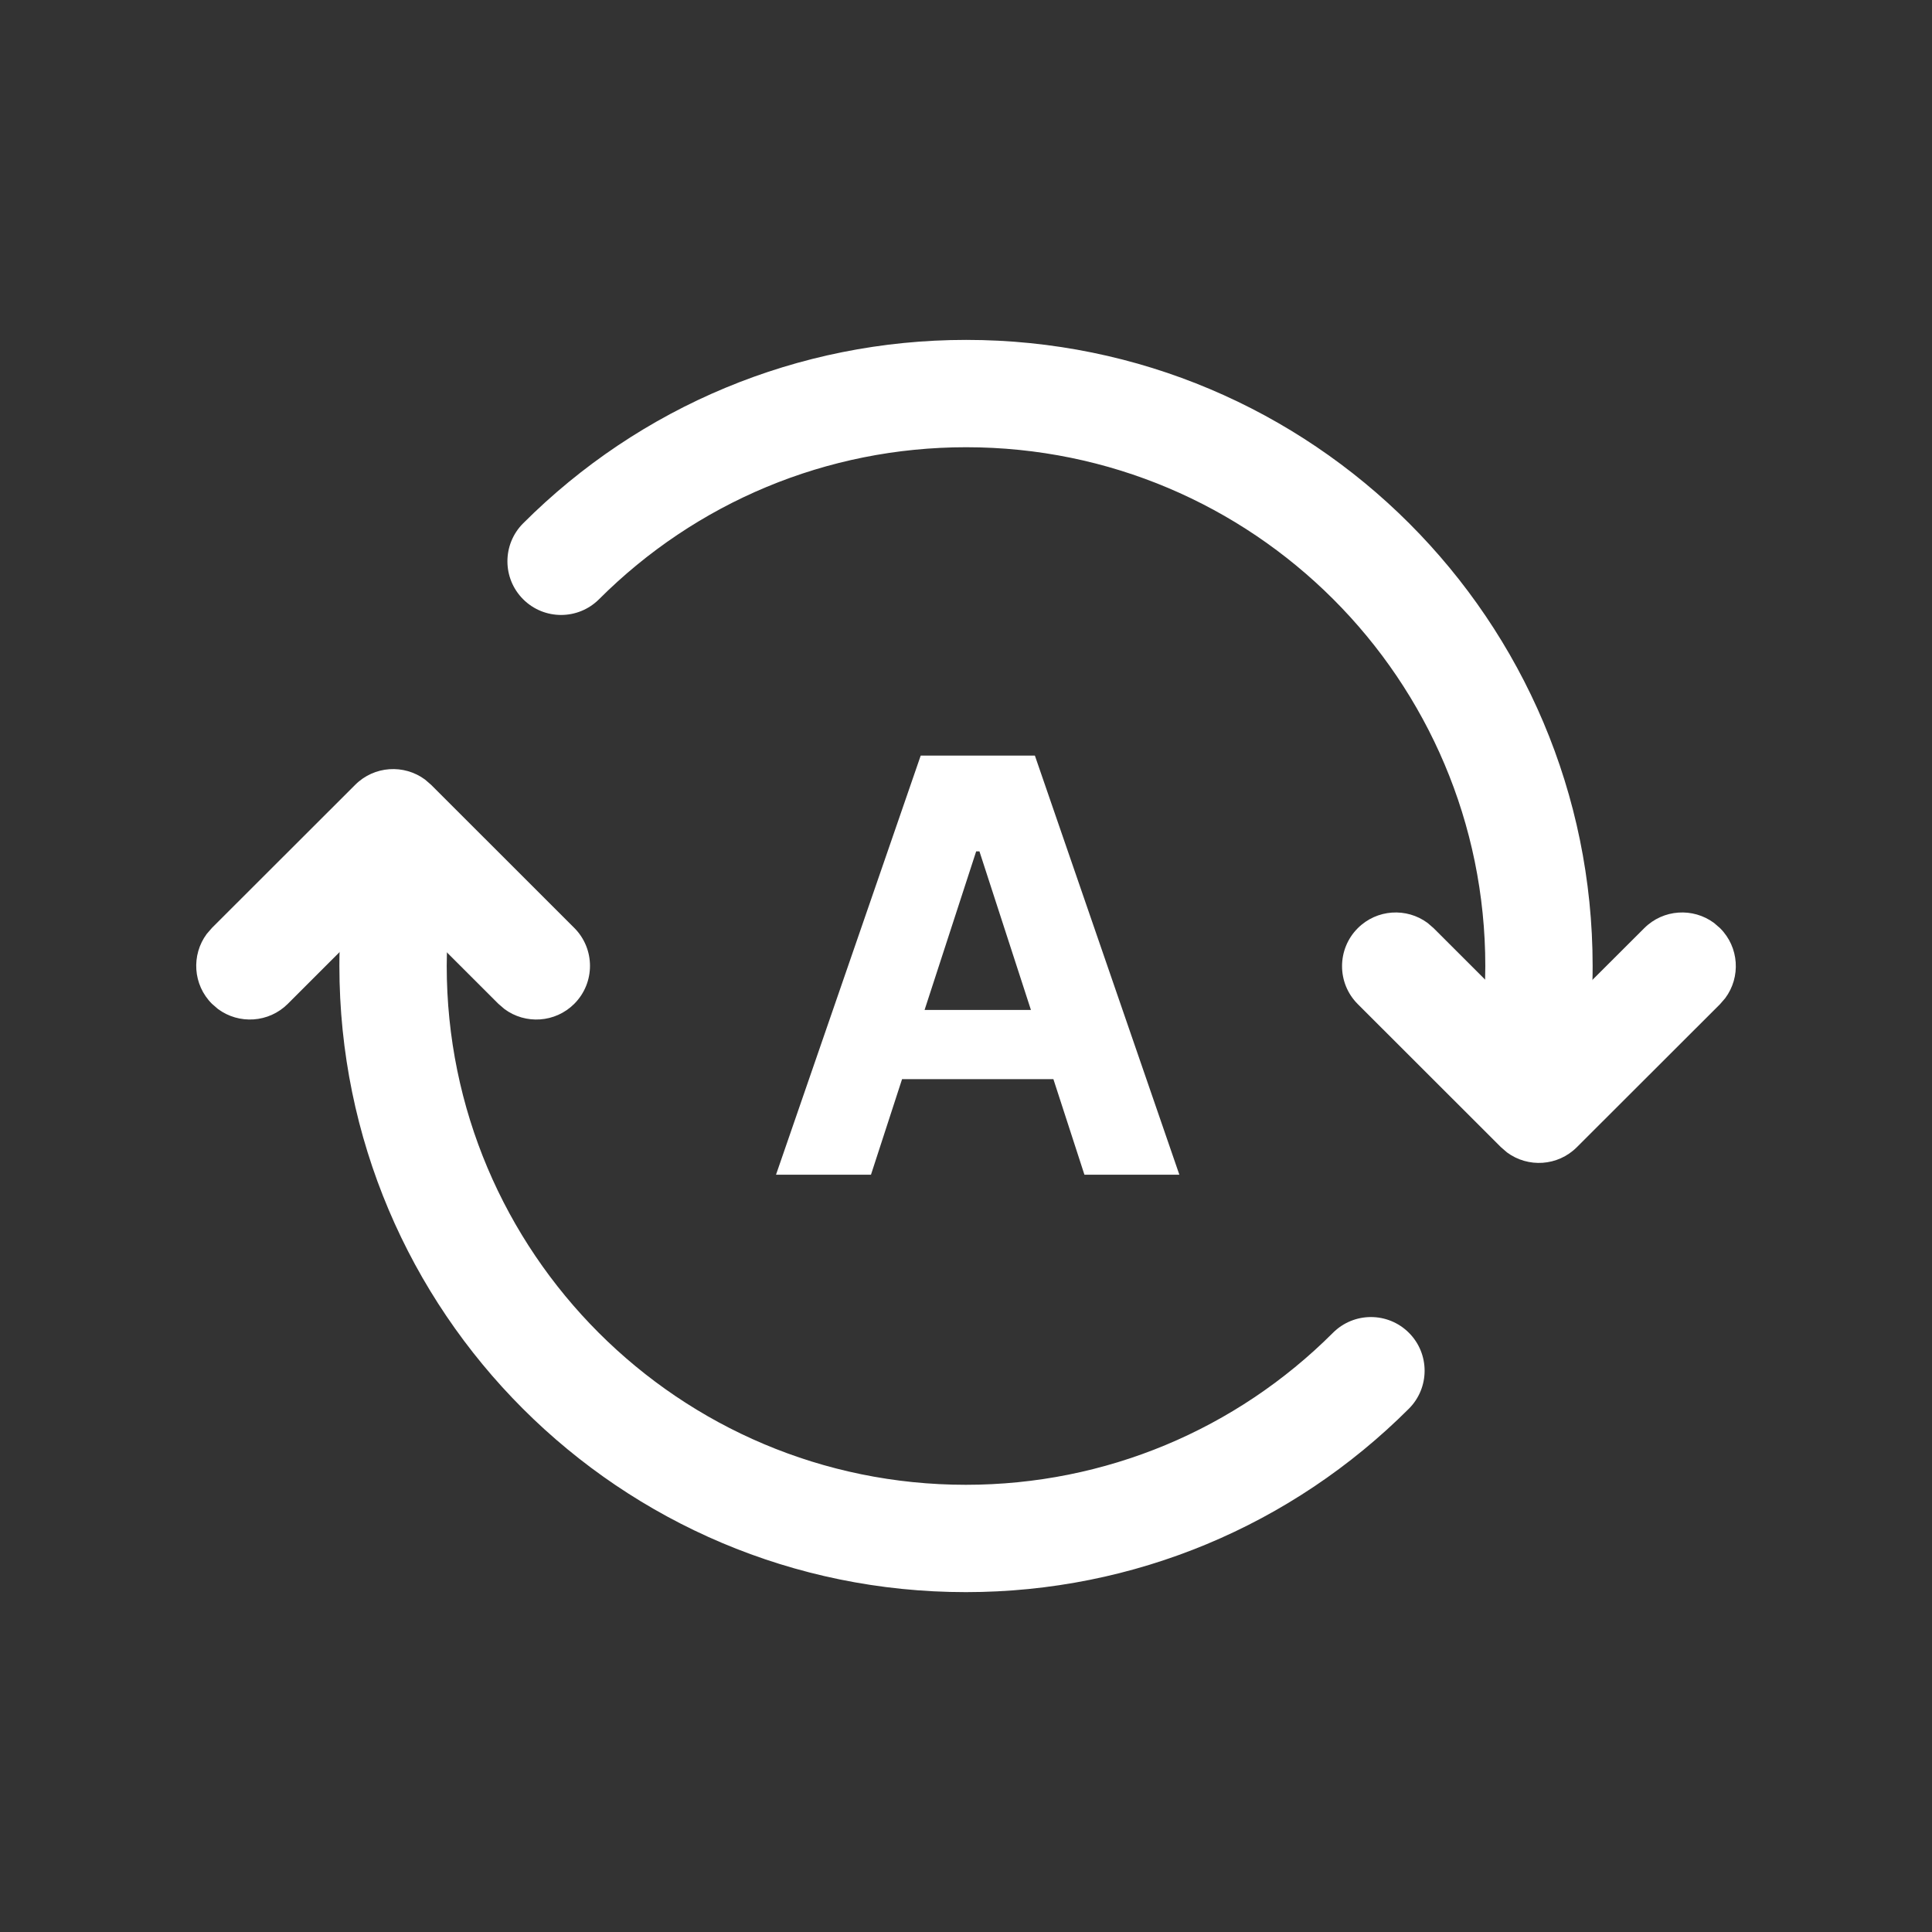
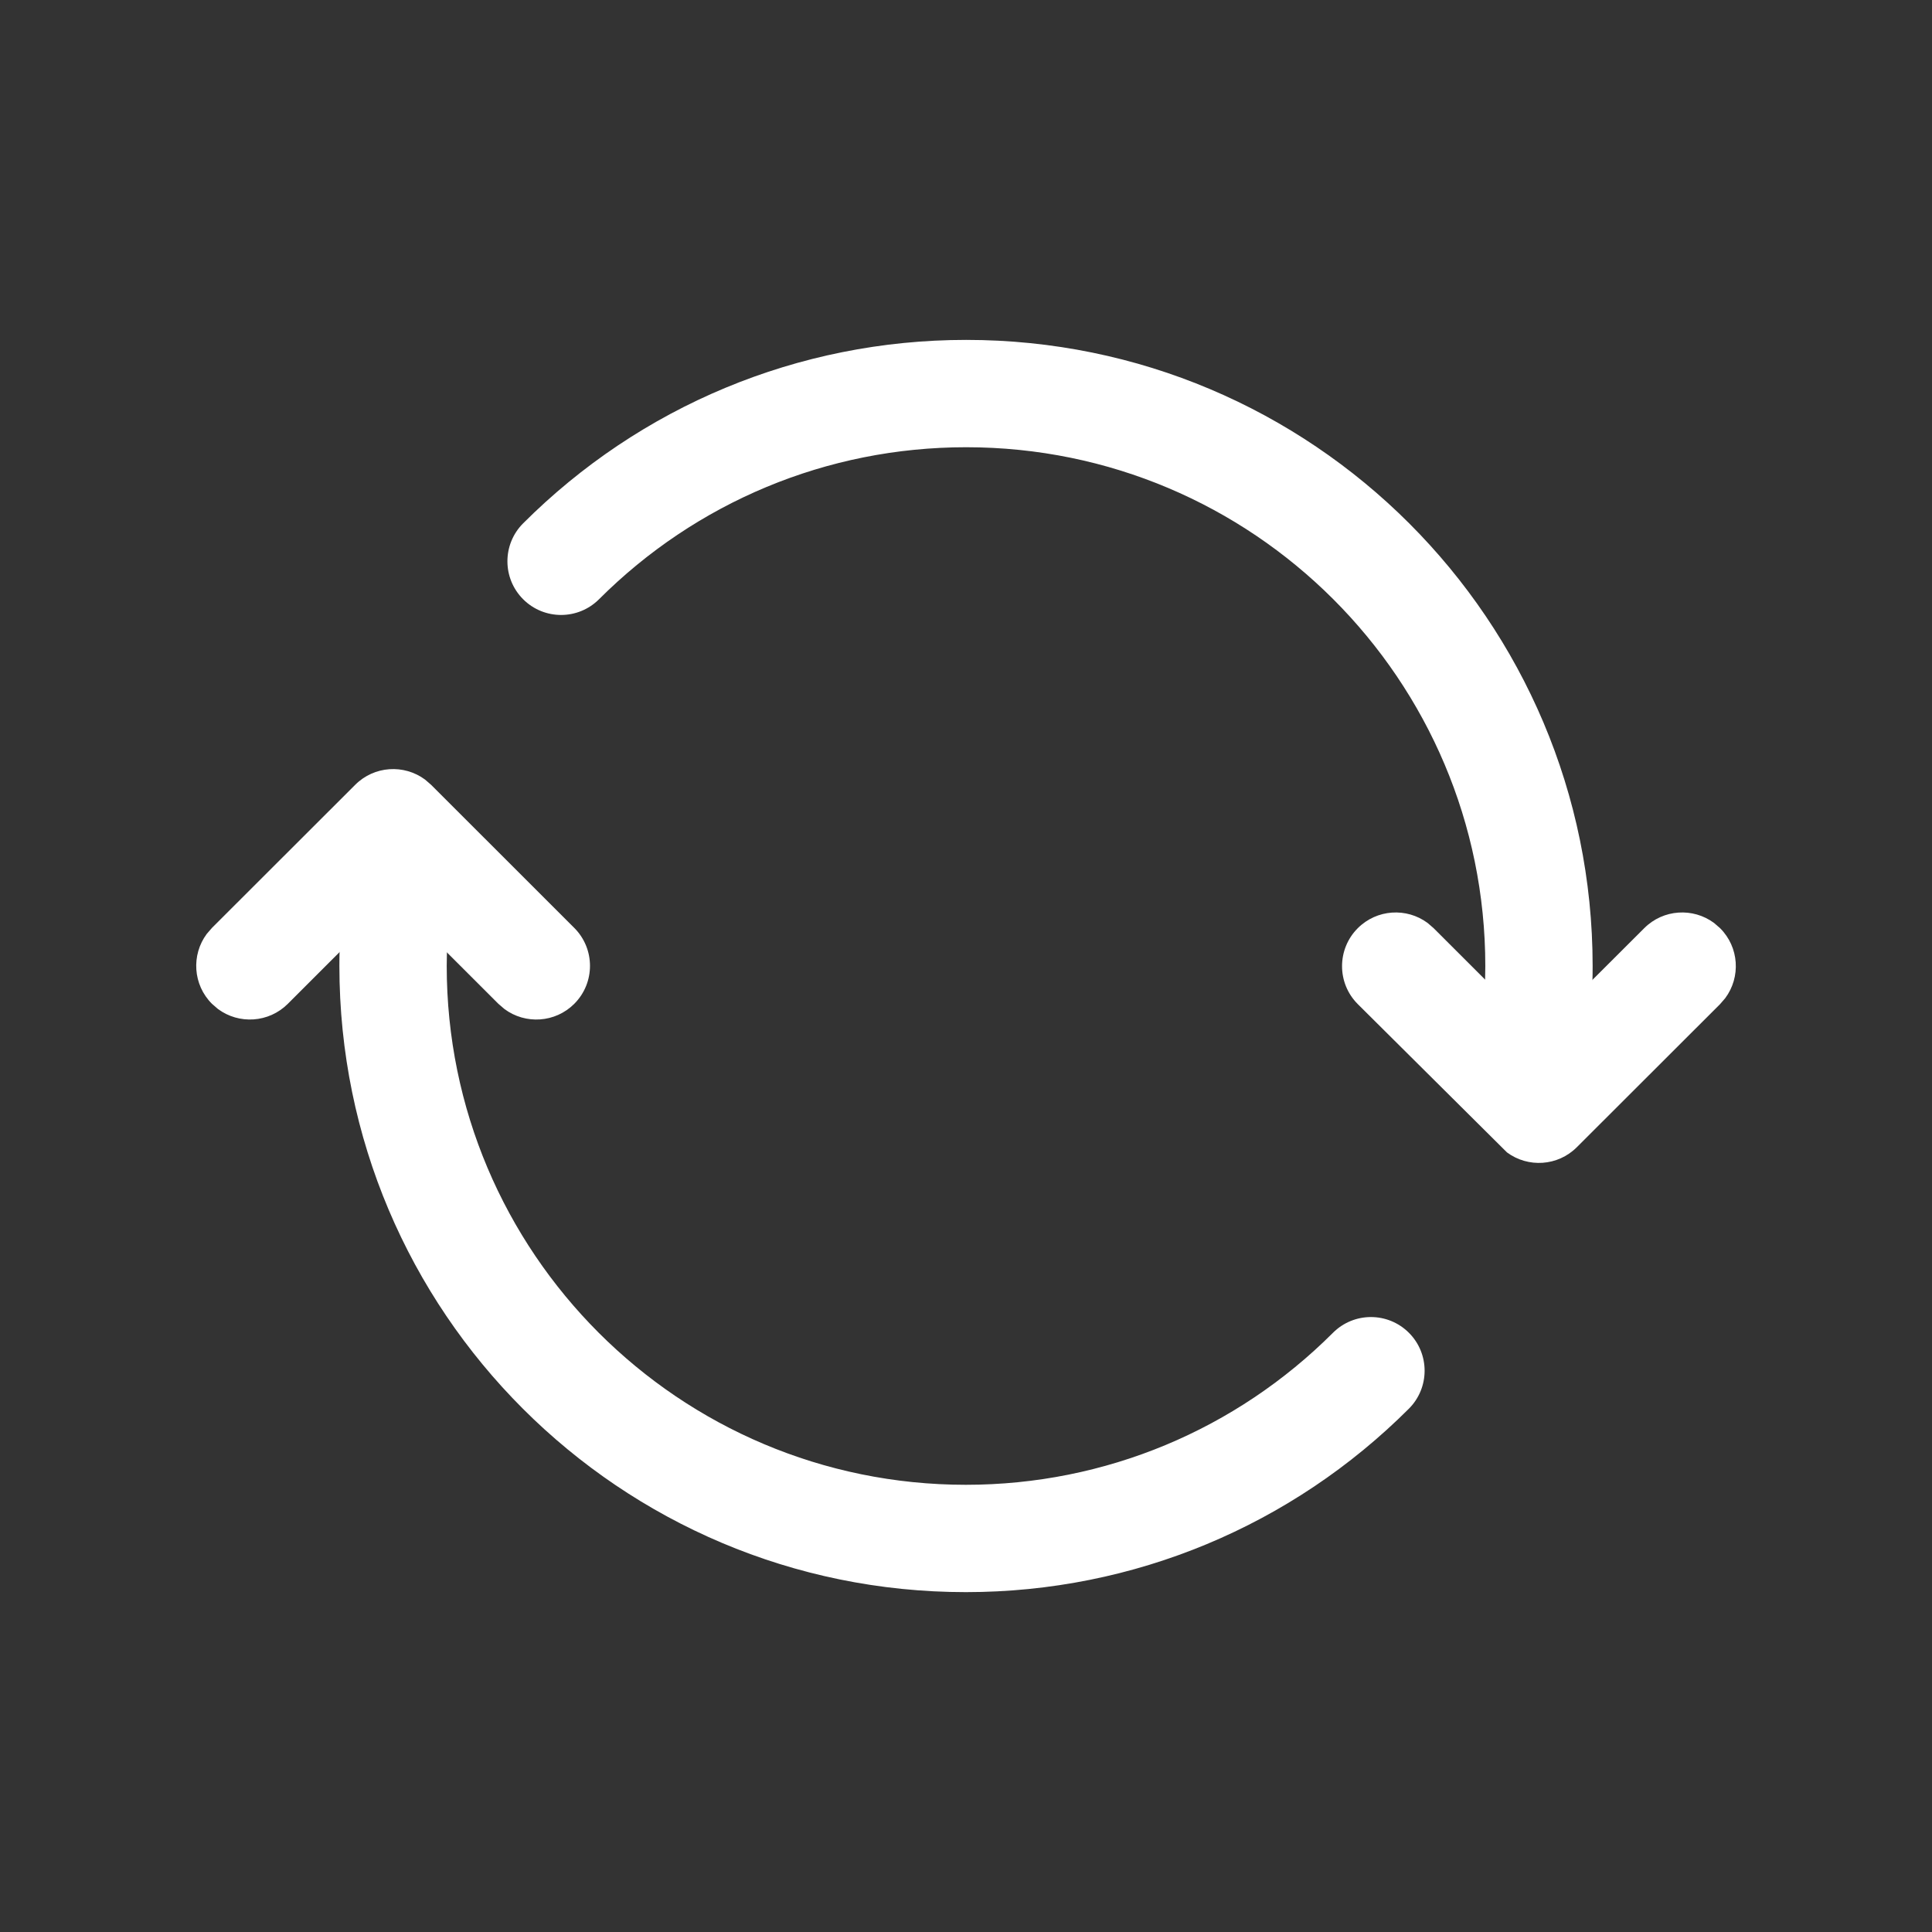
<svg xmlns="http://www.w3.org/2000/svg" class="idle-state" width="45" height="45" viewBox="0 0 72 72" fill="none">
  <rect x="0" y="0" width="72" height="72" fill="#333333" stroke="none" />
-   <path d="M32.459 43.777H28.92L34.312 28.159H38.567L43.951 43.777H40.413L36.501 31.728H36.379L32.459 43.777ZM32.237 37.638H40.596V40.216H32.237V37.638Z" fill="white" />
-   <path d="M50.6 34.591C51.31 33.881 52.421 33.816 53.204 34.397L53.428 34.591L57.35 38.509L61.276 34.59C61.986 33.88 63.097 33.816 63.88 34.398L64.104 34.592C64.814 35.302 64.878 36.413 64.296 37.196L64.103 37.42L58.764 42.753C58.054 43.463 56.944 43.527 56.161 42.947L55.937 42.753L50.6 37.42C49.819 36.639 49.819 35.373 50.6 34.591Z" fill="white" />
+   <path d="M50.6 34.591C51.31 33.881 52.421 33.816 53.204 34.397L53.428 34.591L57.35 38.509L61.276 34.59C61.986 33.88 63.097 33.816 63.88 34.398L64.104 34.592C64.814 35.302 64.878 36.413 64.296 37.196L64.103 37.42L58.764 42.753C58.054 43.463 56.944 43.527 56.161 42.947L50.6 37.42C49.819 36.639 49.819 35.373 50.6 34.591Z" fill="white" />
  <path d="M36.006 12.667C48.901 12.667 59.353 23.115 59.353 36.005C59.353 37.723 59.152 39.438 58.765 41.156C58.523 42.234 57.453 42.911 56.375 42.669C55.298 42.426 54.62 41.356 54.863 40.279C55.186 38.841 55.353 37.419 55.353 36.005C55.353 25.324 46.692 16.667 36.006 16.667C30.803 16.667 25.932 18.727 22.324 22.332C21.543 23.113 20.276 23.113 19.495 22.331C18.715 21.55 18.715 20.284 19.496 19.503C23.847 15.155 29.732 12.667 36.006 12.667Z" fill="white" />
  <path d="M13.238 29.247C13.948 28.537 15.058 28.473 15.841 29.053L16.065 29.247L21.401 34.58C22.182 35.361 22.183 36.627 21.402 37.409C20.692 38.119 19.581 38.184 18.798 37.603L18.573 37.409L14.649 33.488L10.726 37.41C10.016 38.119 8.904 38.183 8.122 37.602L7.898 37.408C7.188 36.698 7.124 35.587 7.705 34.804L7.899 34.58L13.238 29.247Z" fill="white" />
  <path d="M13.236 30.844C13.478 29.766 14.548 29.089 15.626 29.332C16.704 29.574 17.381 30.644 17.138 31.722C16.815 33.16 16.648 34.581 16.648 35.995C16.648 46.676 25.309 55.334 35.995 55.334C41.198 55.334 46.069 53.274 49.677 49.668C50.459 48.887 51.725 48.888 52.506 49.669C53.287 50.45 53.286 51.717 52.505 52.498C48.154 56.845 42.27 59.334 35.995 59.334C23.101 59.334 12.648 48.886 12.648 35.995C12.648 34.278 12.849 32.562 13.236 30.844Z" fill="white" />
</svg>